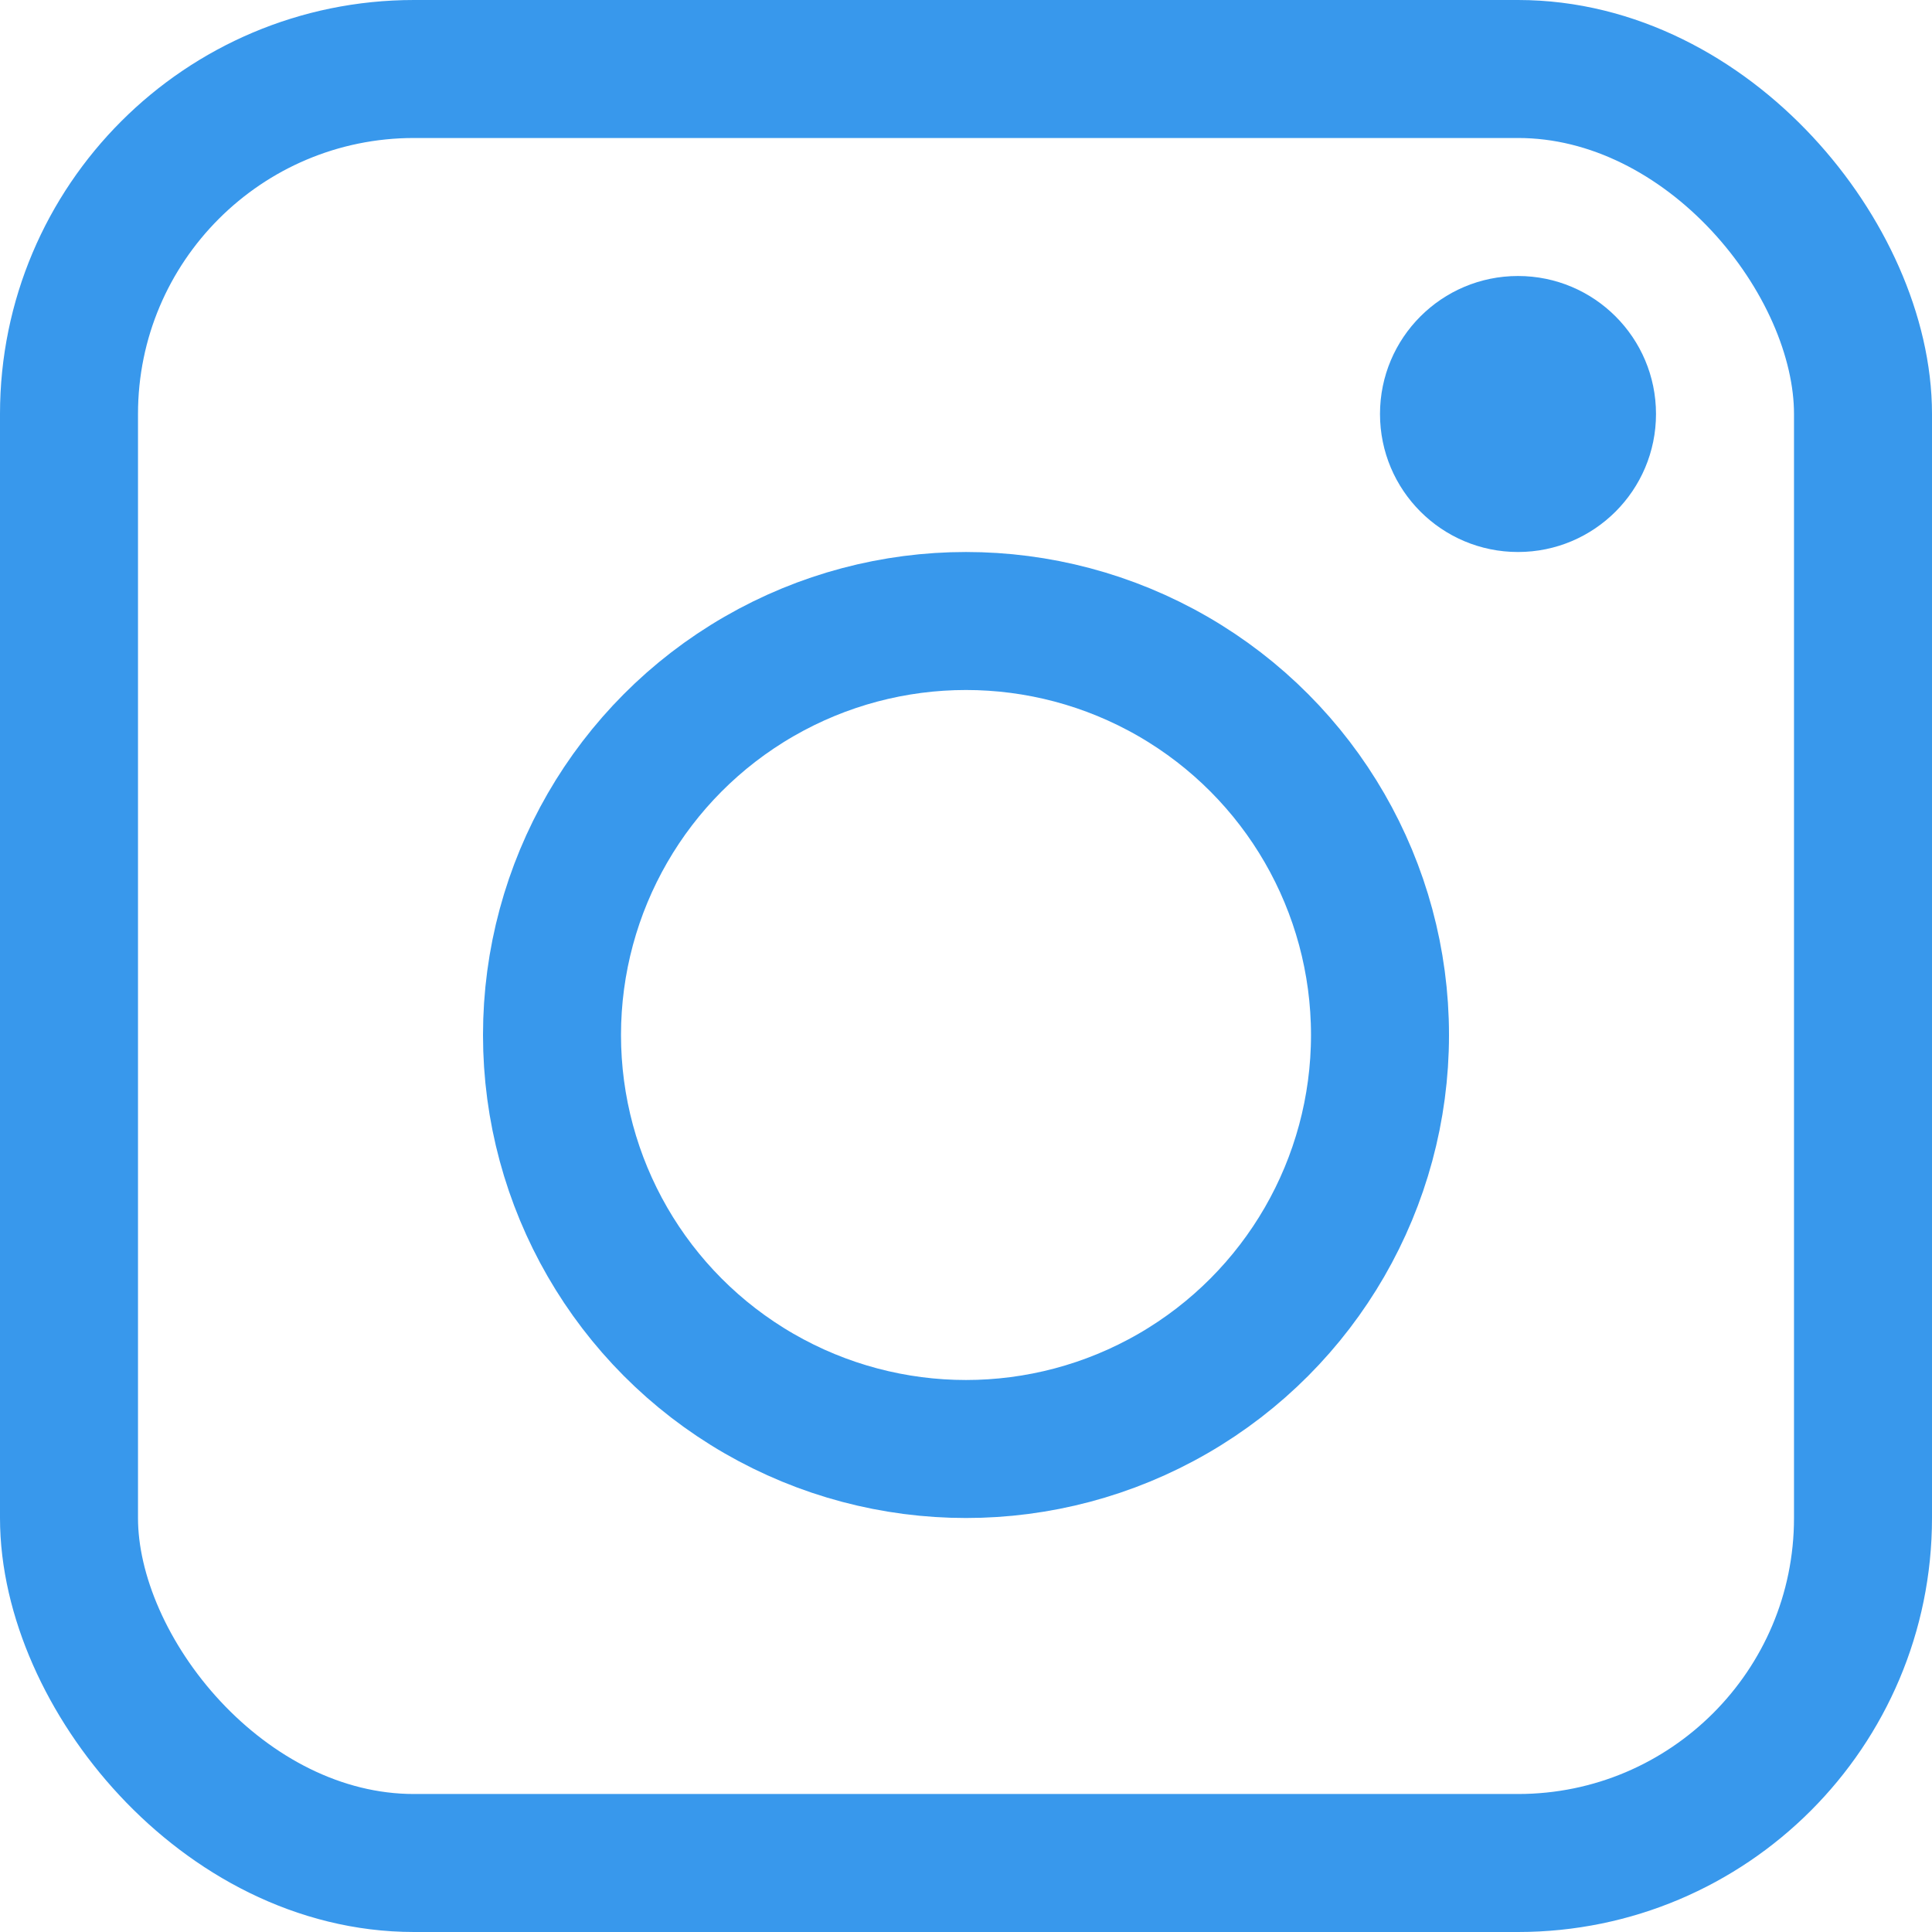
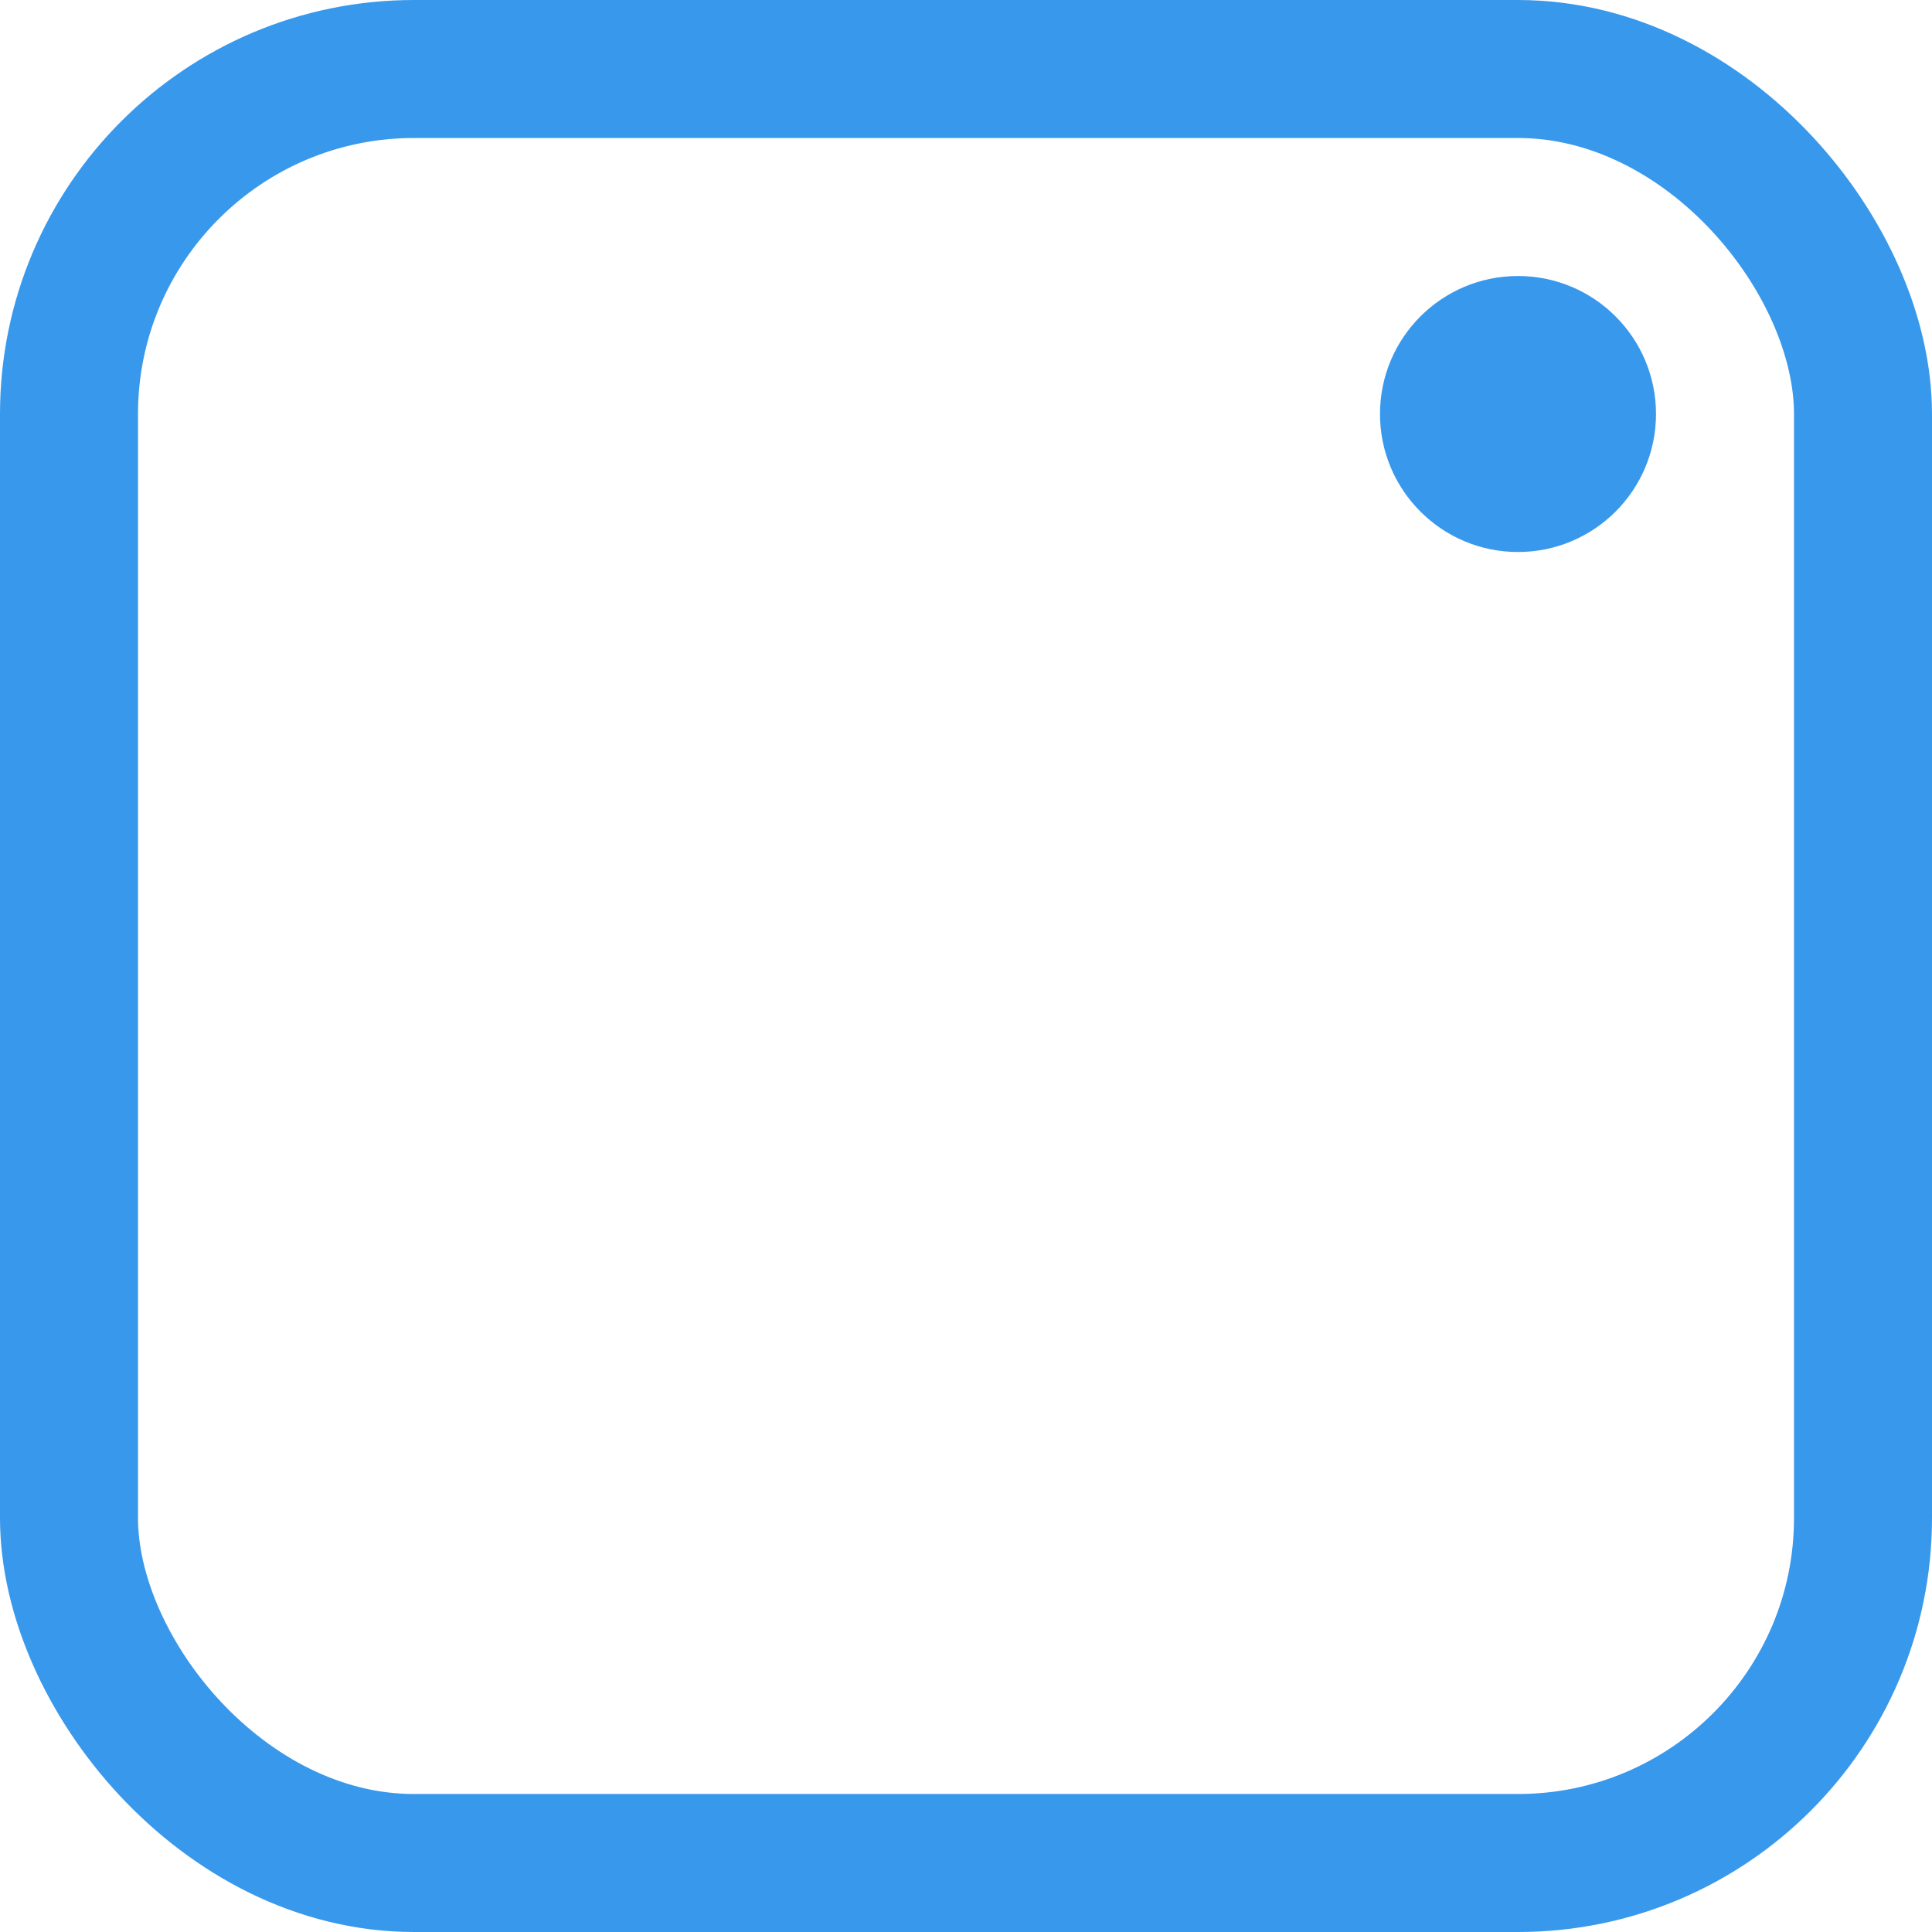
<svg xmlns="http://www.w3.org/2000/svg" id="Layer_1" viewBox="0 0 28 28">
  <defs>
    <style>.cls-1,.cls-2{fill:none;}.cls-3{fill:#3898ec;}.cls-2{stroke:#3898ec;stroke-width:2px;}</style>
  </defs>
  <g id="Group_35">
    <g id="Rectangle_12">
-       <rect class="cls-1" width="28" height="28" rx="6" ry="6" />
      <rect class="cls-2" x="1" y="1" width="26" height="26" rx="5" ry="5" />
    </g>
    <g id="Ellipse_1">
-       <circle class="cls-1" cx="14" cy="15" r="7" />
-       <circle class="cls-2" cx="14" cy="15" r="6" />
-     </g>
+       </g>
    <circle id="Ellipse_2" class="cls-3" cx="22" cy="6" r="2" />
  </g>
</svg>